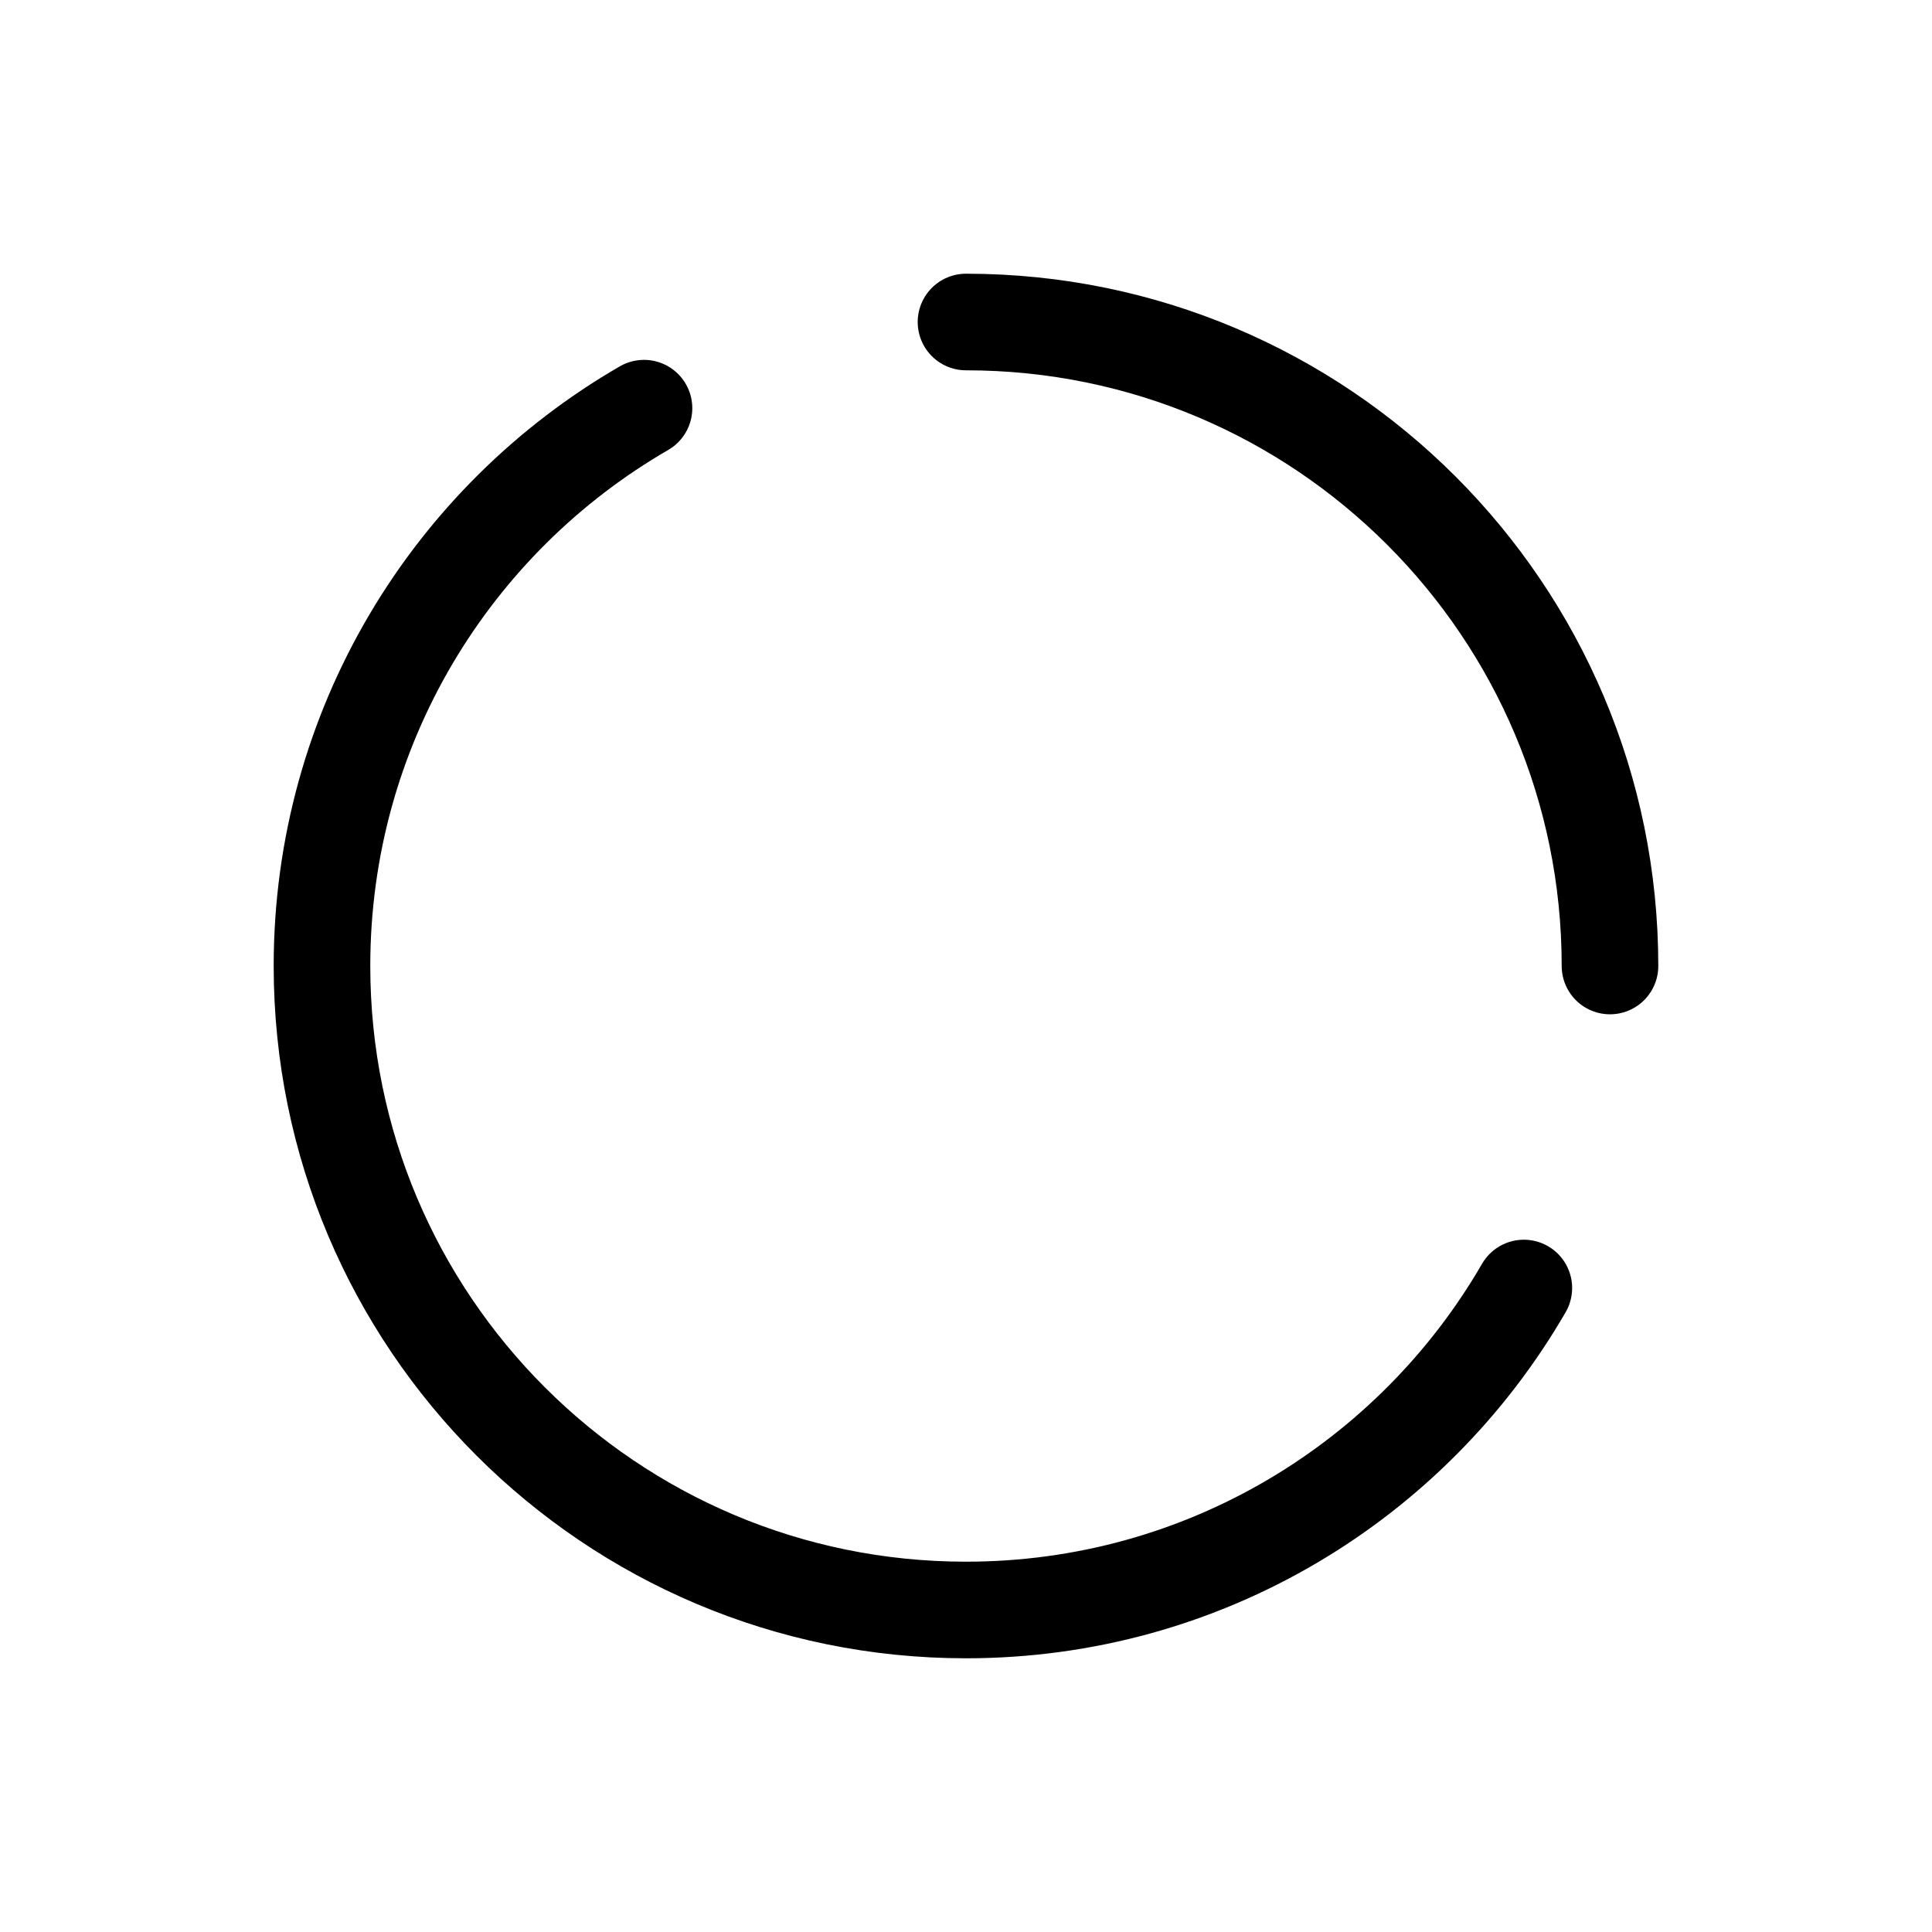
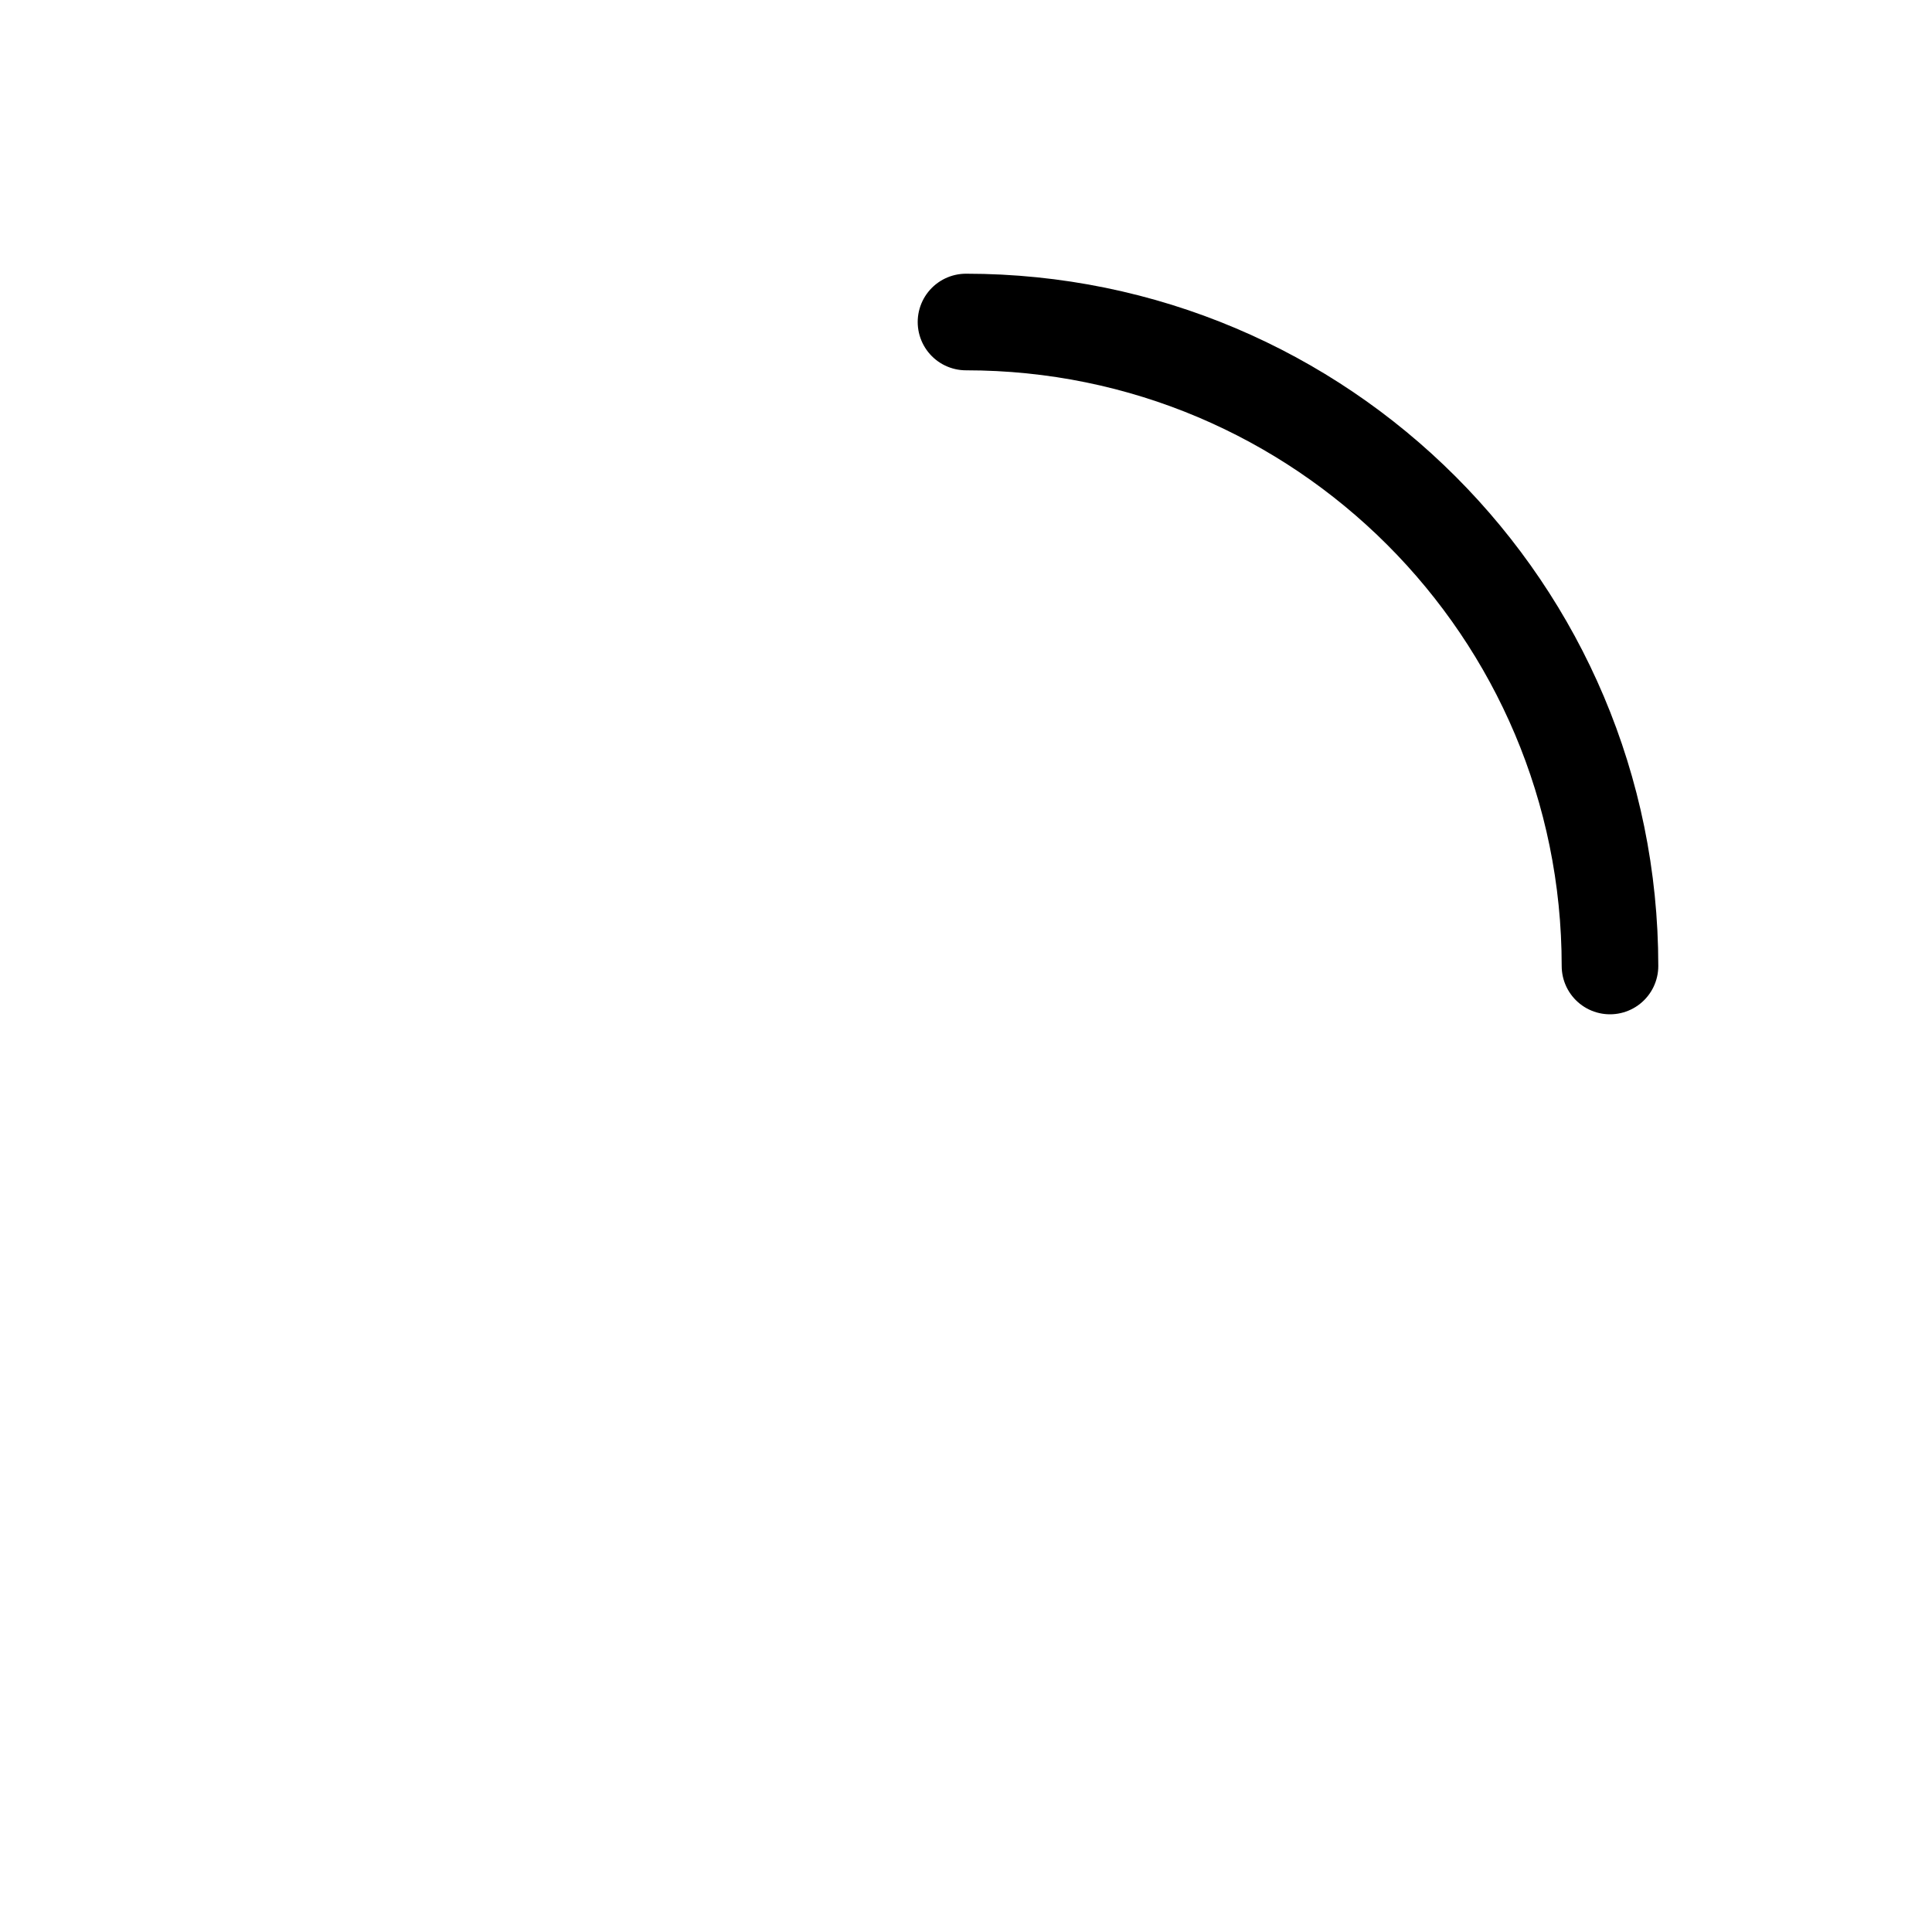
<svg xmlns="http://www.w3.org/2000/svg" width="64" height="64" viewBox="0 0 64 64" fill="none">
  <path d="M53.333 32C53.333 20.218 43.782 10.667 32 10.667" stroke="black" stroke-width="3.2" stroke-linecap="round" stroke-linejoin="round" />
-   <path d="M21.333 13.521C14.956 17.209 10.666 24.104 10.666 32C10.666 43.782 20.217 53.333 31.999 53.333C39.896 53.333 46.79 49.043 50.479 42.667" stroke="black" stroke-width="3.2" stroke-linecap="round" stroke-linejoin="round" />
</svg>